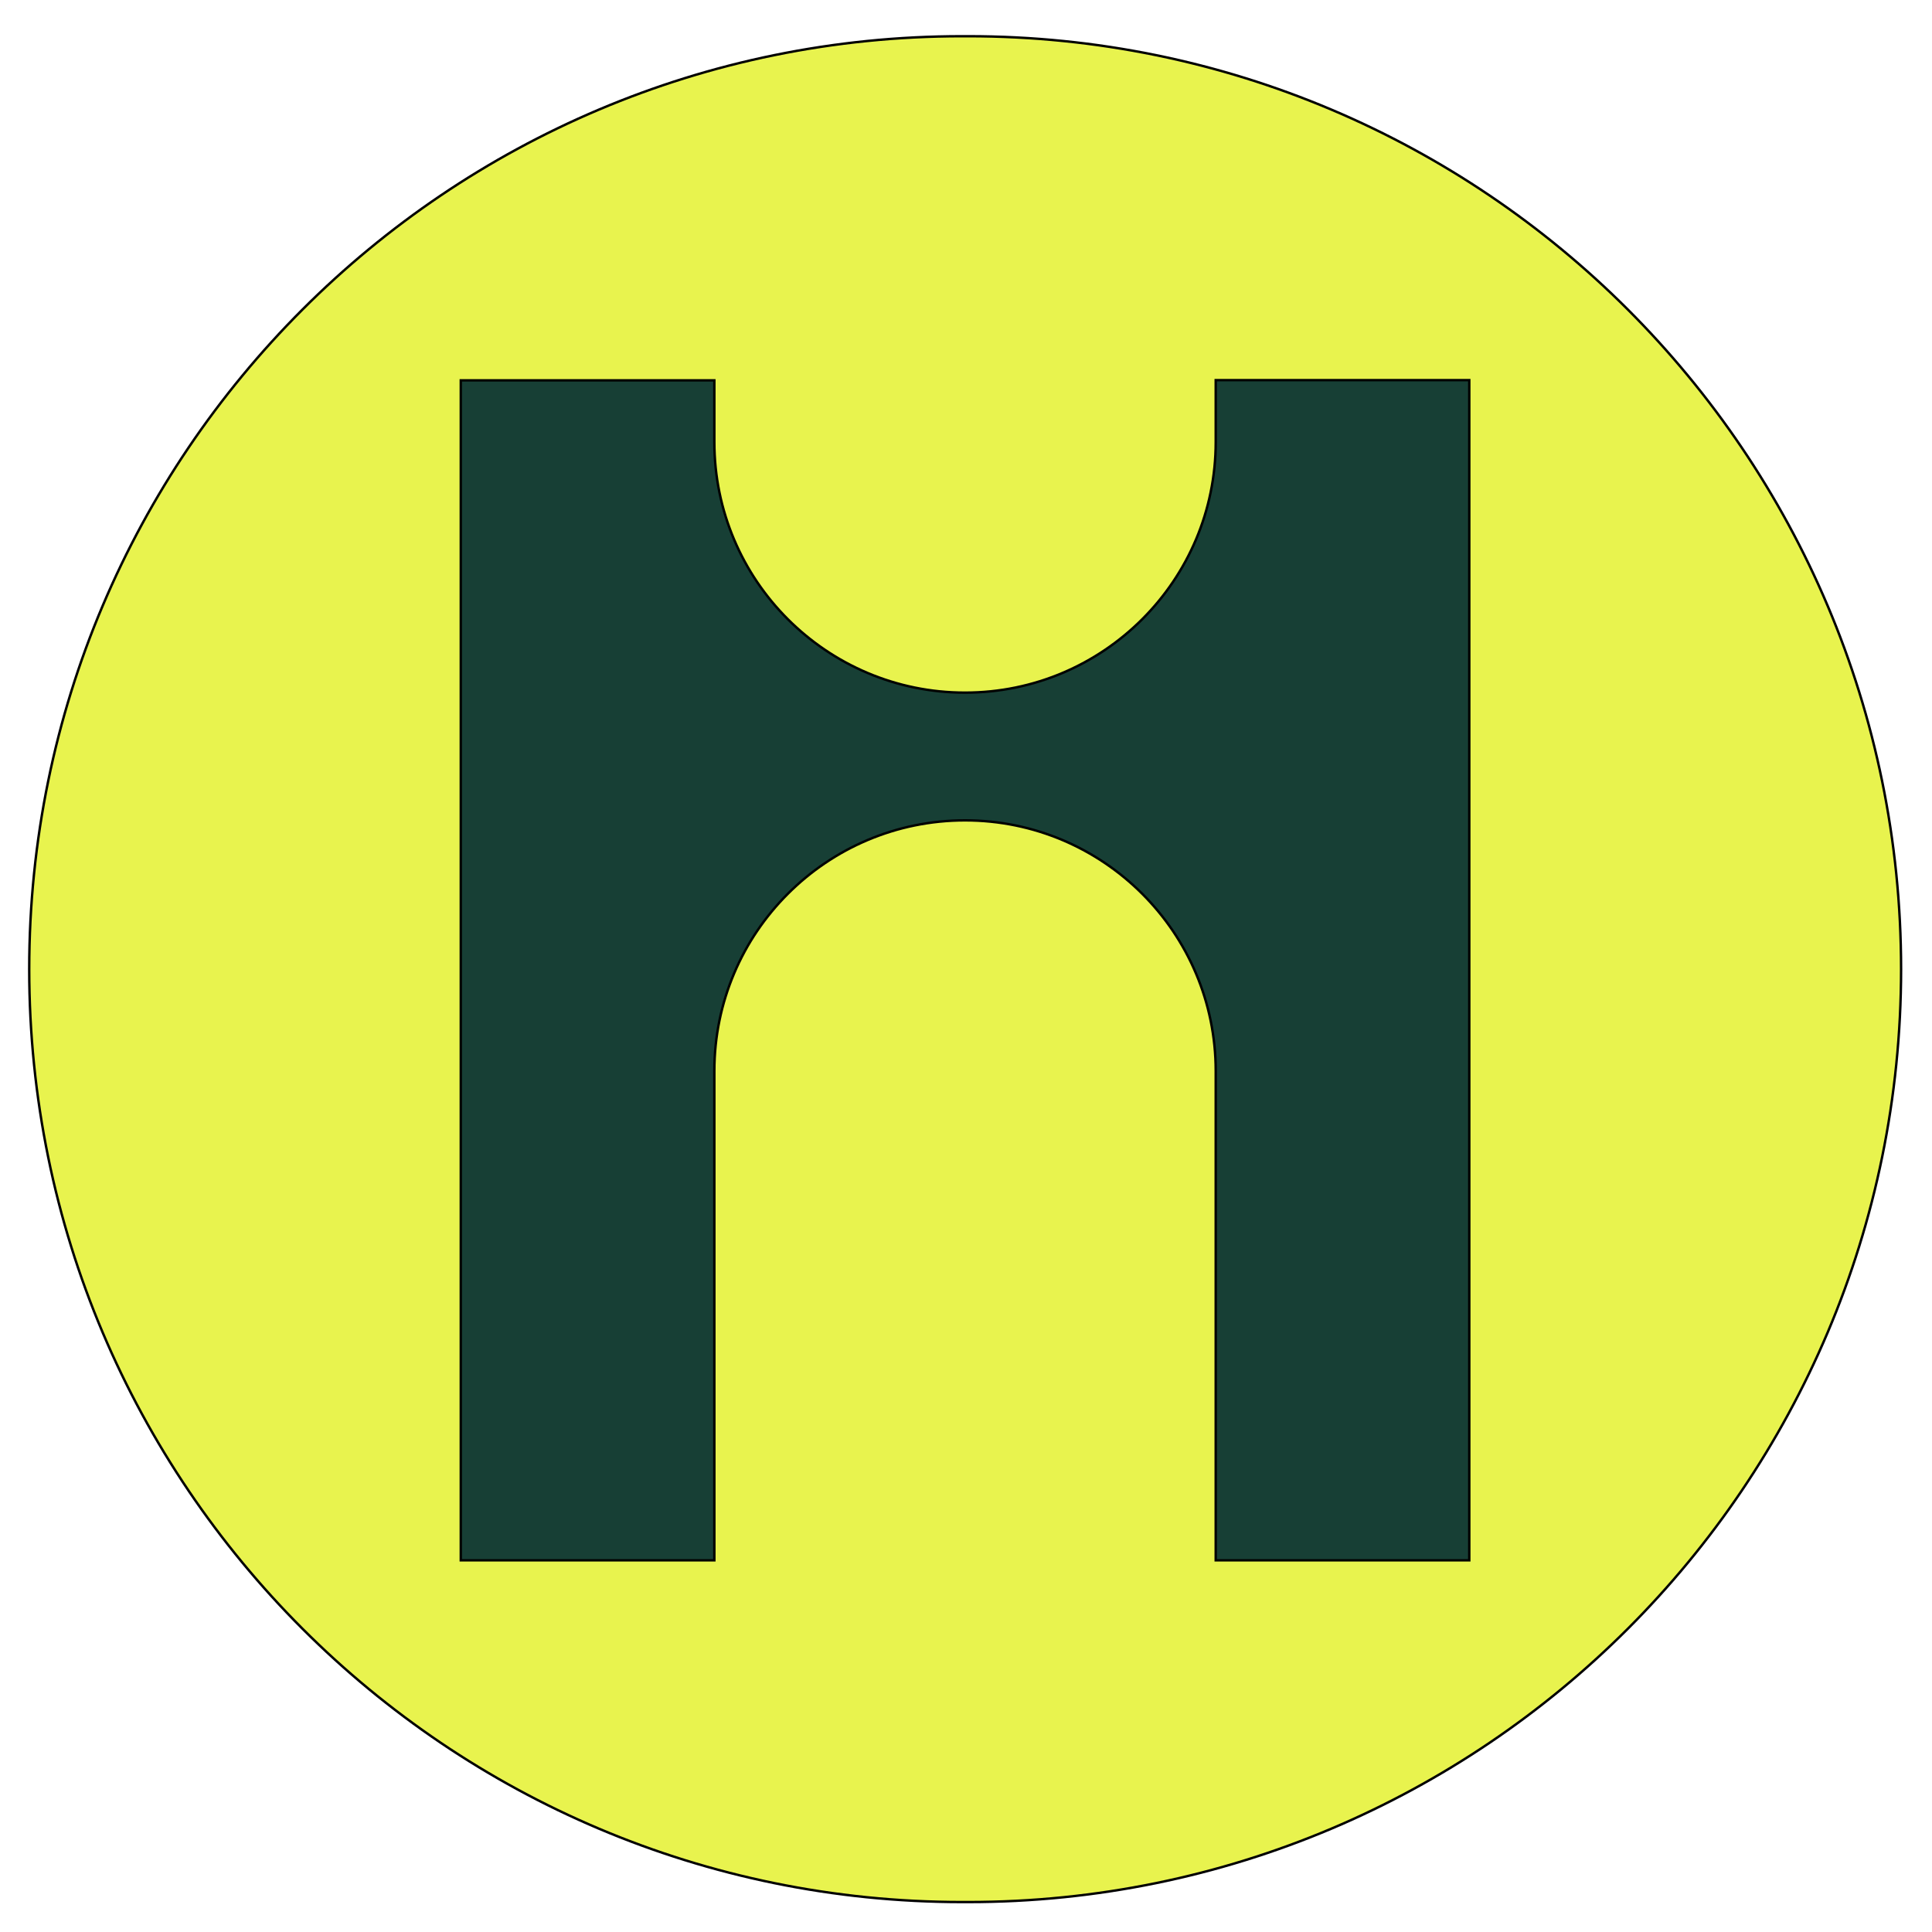
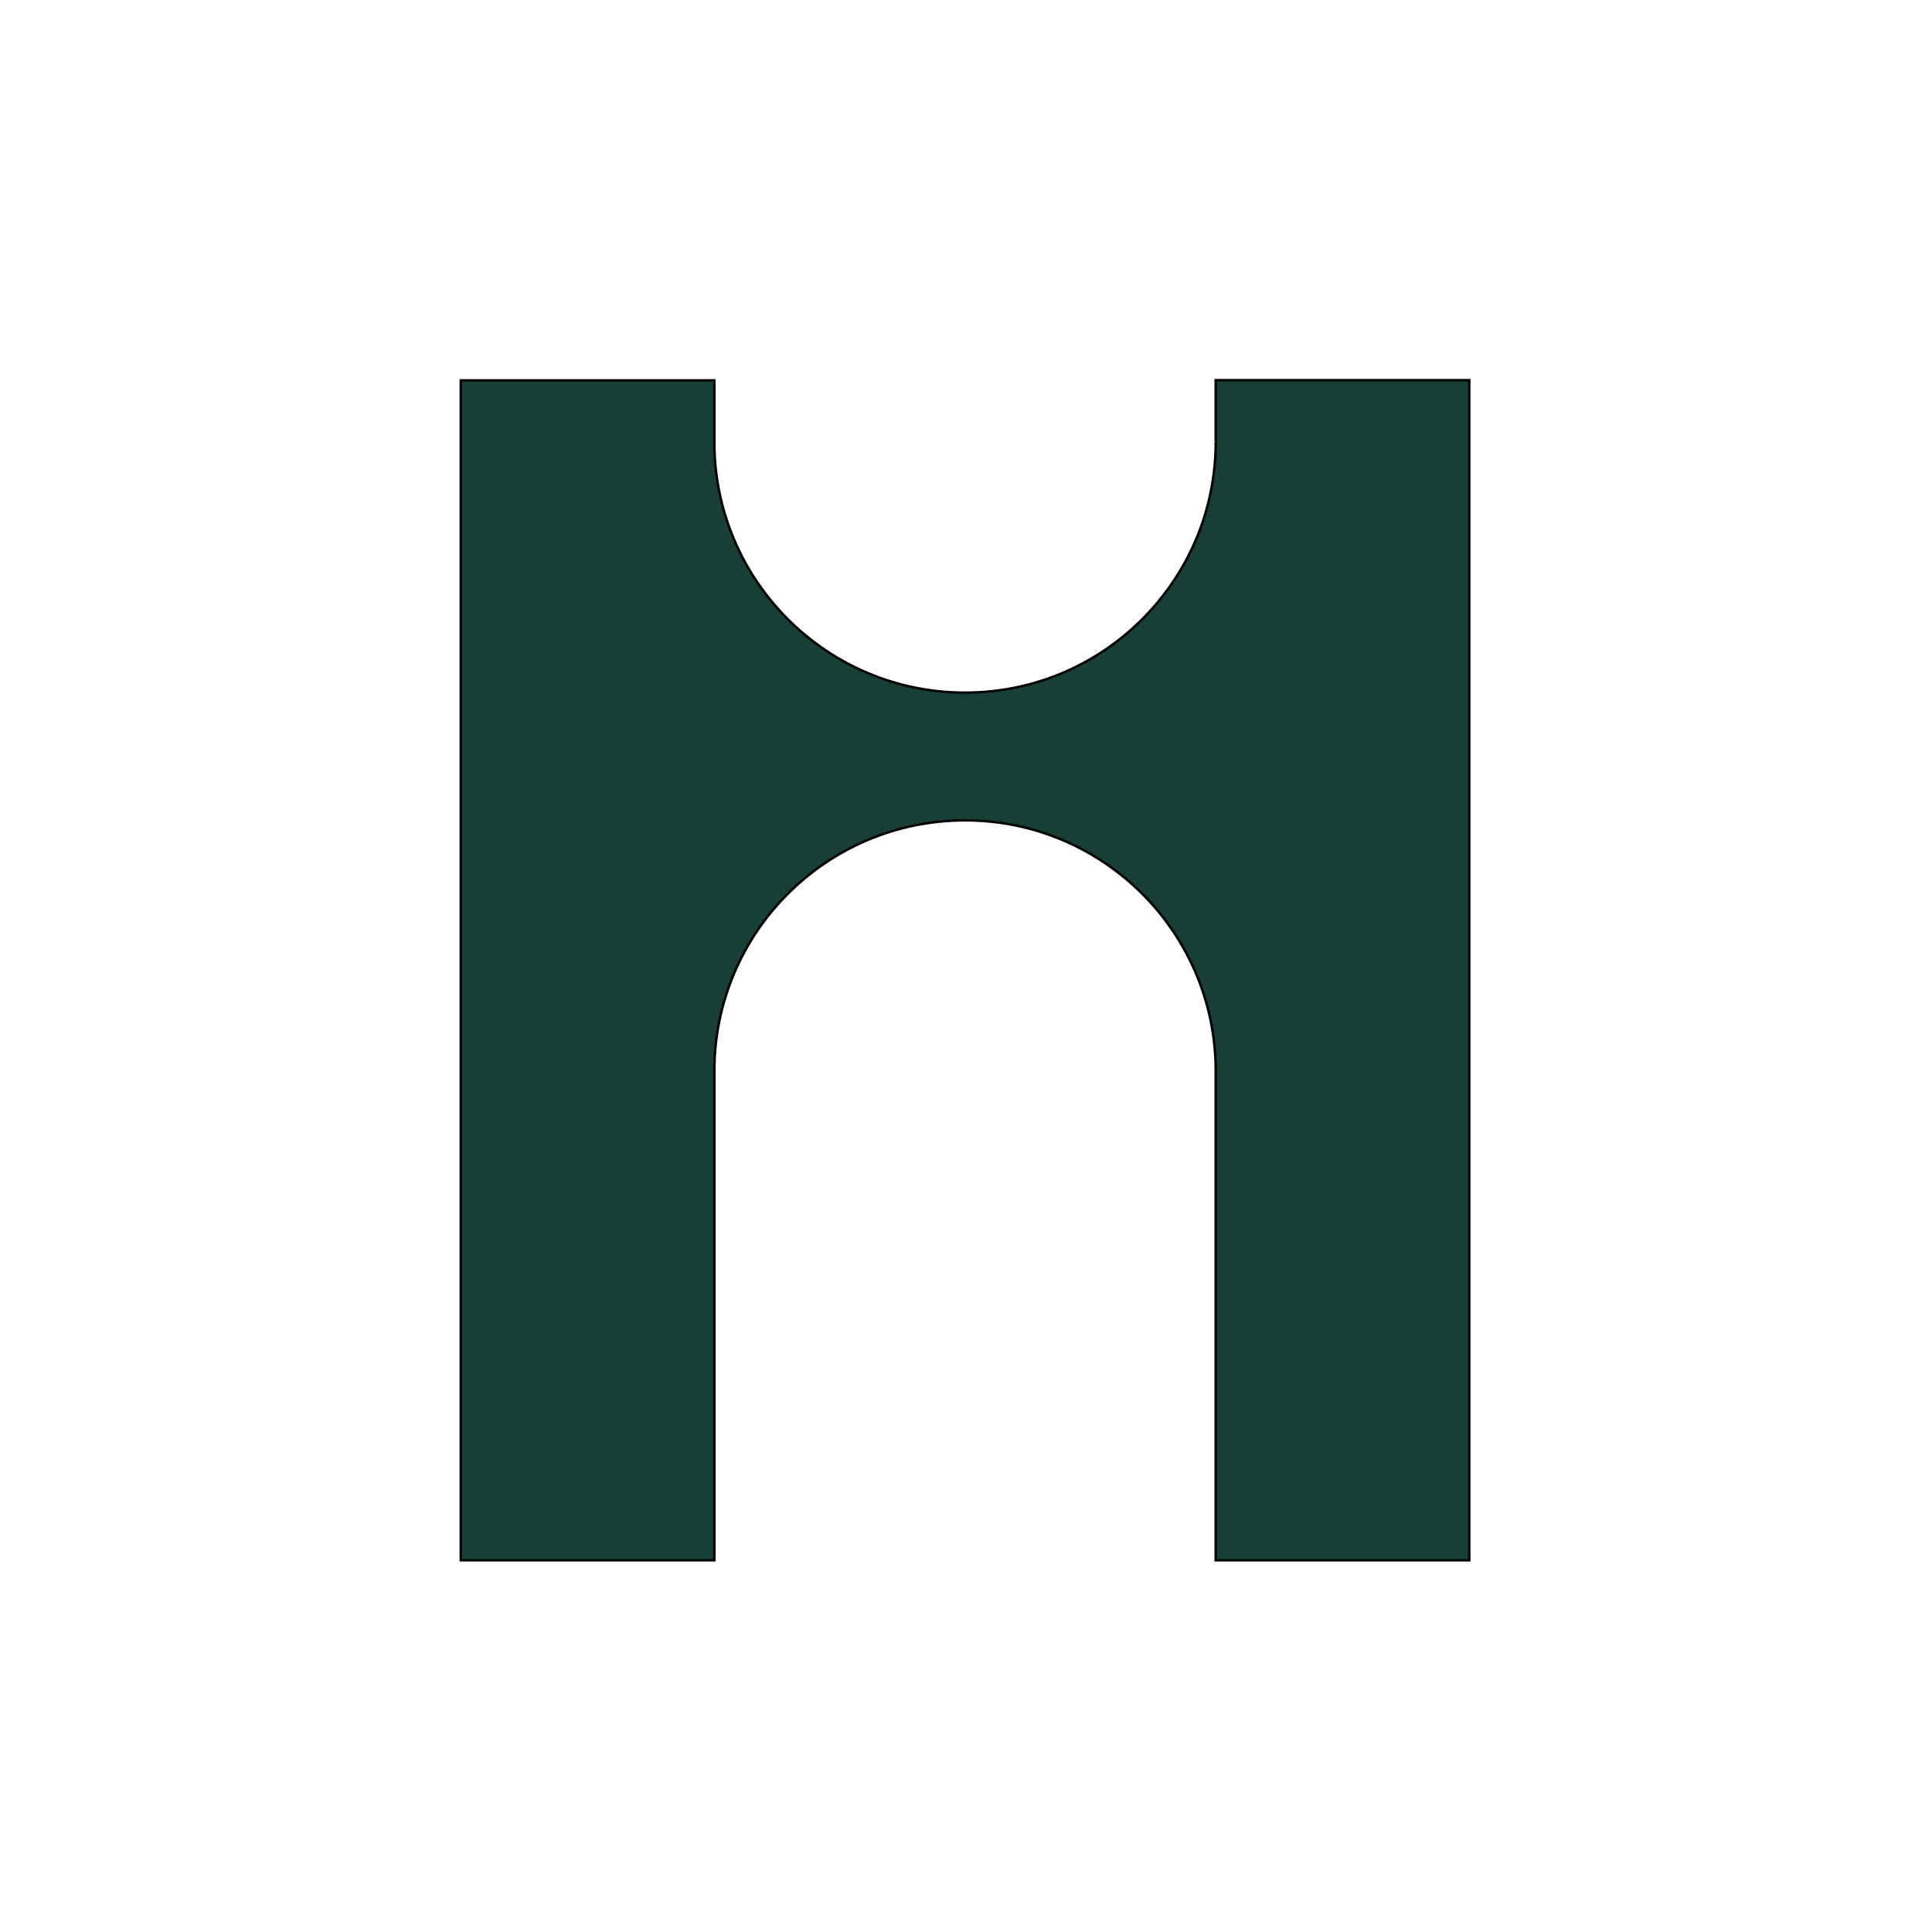
<svg xmlns="http://www.w3.org/2000/svg" id="Camada_1" data-name="Camada 1" version="1.1" viewBox="0 0 800 800">
-   <path style="fill: #e8f34e;" stroke="0" class="cls-2" d="M400.9,787.6h-2.5c-213.3,0-386.3-173-386.3-386.3h0C12.1,188,185.1,15,398.4,15h2.5c213.3,0,386.3,173,386.3,386.3h0c0,213.3-173,386.3-386.3,386.3Z" shape-rendering="optimizeQuality" />
-   <path style="fill: #173f35;" stroke="0" class="cls-1" d="M503.4,183c0,57.3-46.5,103.8-103.8,103.8h0c-57.3,0-103.8-46.5-103.8-103.8v-25.5h-105v488.6h105v-202.6c0-57.3,46.5-103.8,103.8-103.8h0c57.3,0,103.8,46.5,103.8,103.8v202.6h105V157.4h-105v25.5Z" shape-rendering="optimizeQuality" />
+   <path style="fill: #173f35;" stroke="0" class="cls-1" d="M503.4,183c0,57.3-46.5,103.8-103.8,103.8h0c-57.3,0-103.8-46.5-103.8-103.8v-25.5h-105v488.6h105v-202.6c0-57.3,46.5-103.8,103.8-103.8h0c57.3,0,103.8,46.5,103.8,103.8v202.6h105V157.4h-105v25.5" shape-rendering="optimizeQuality" />
</svg>